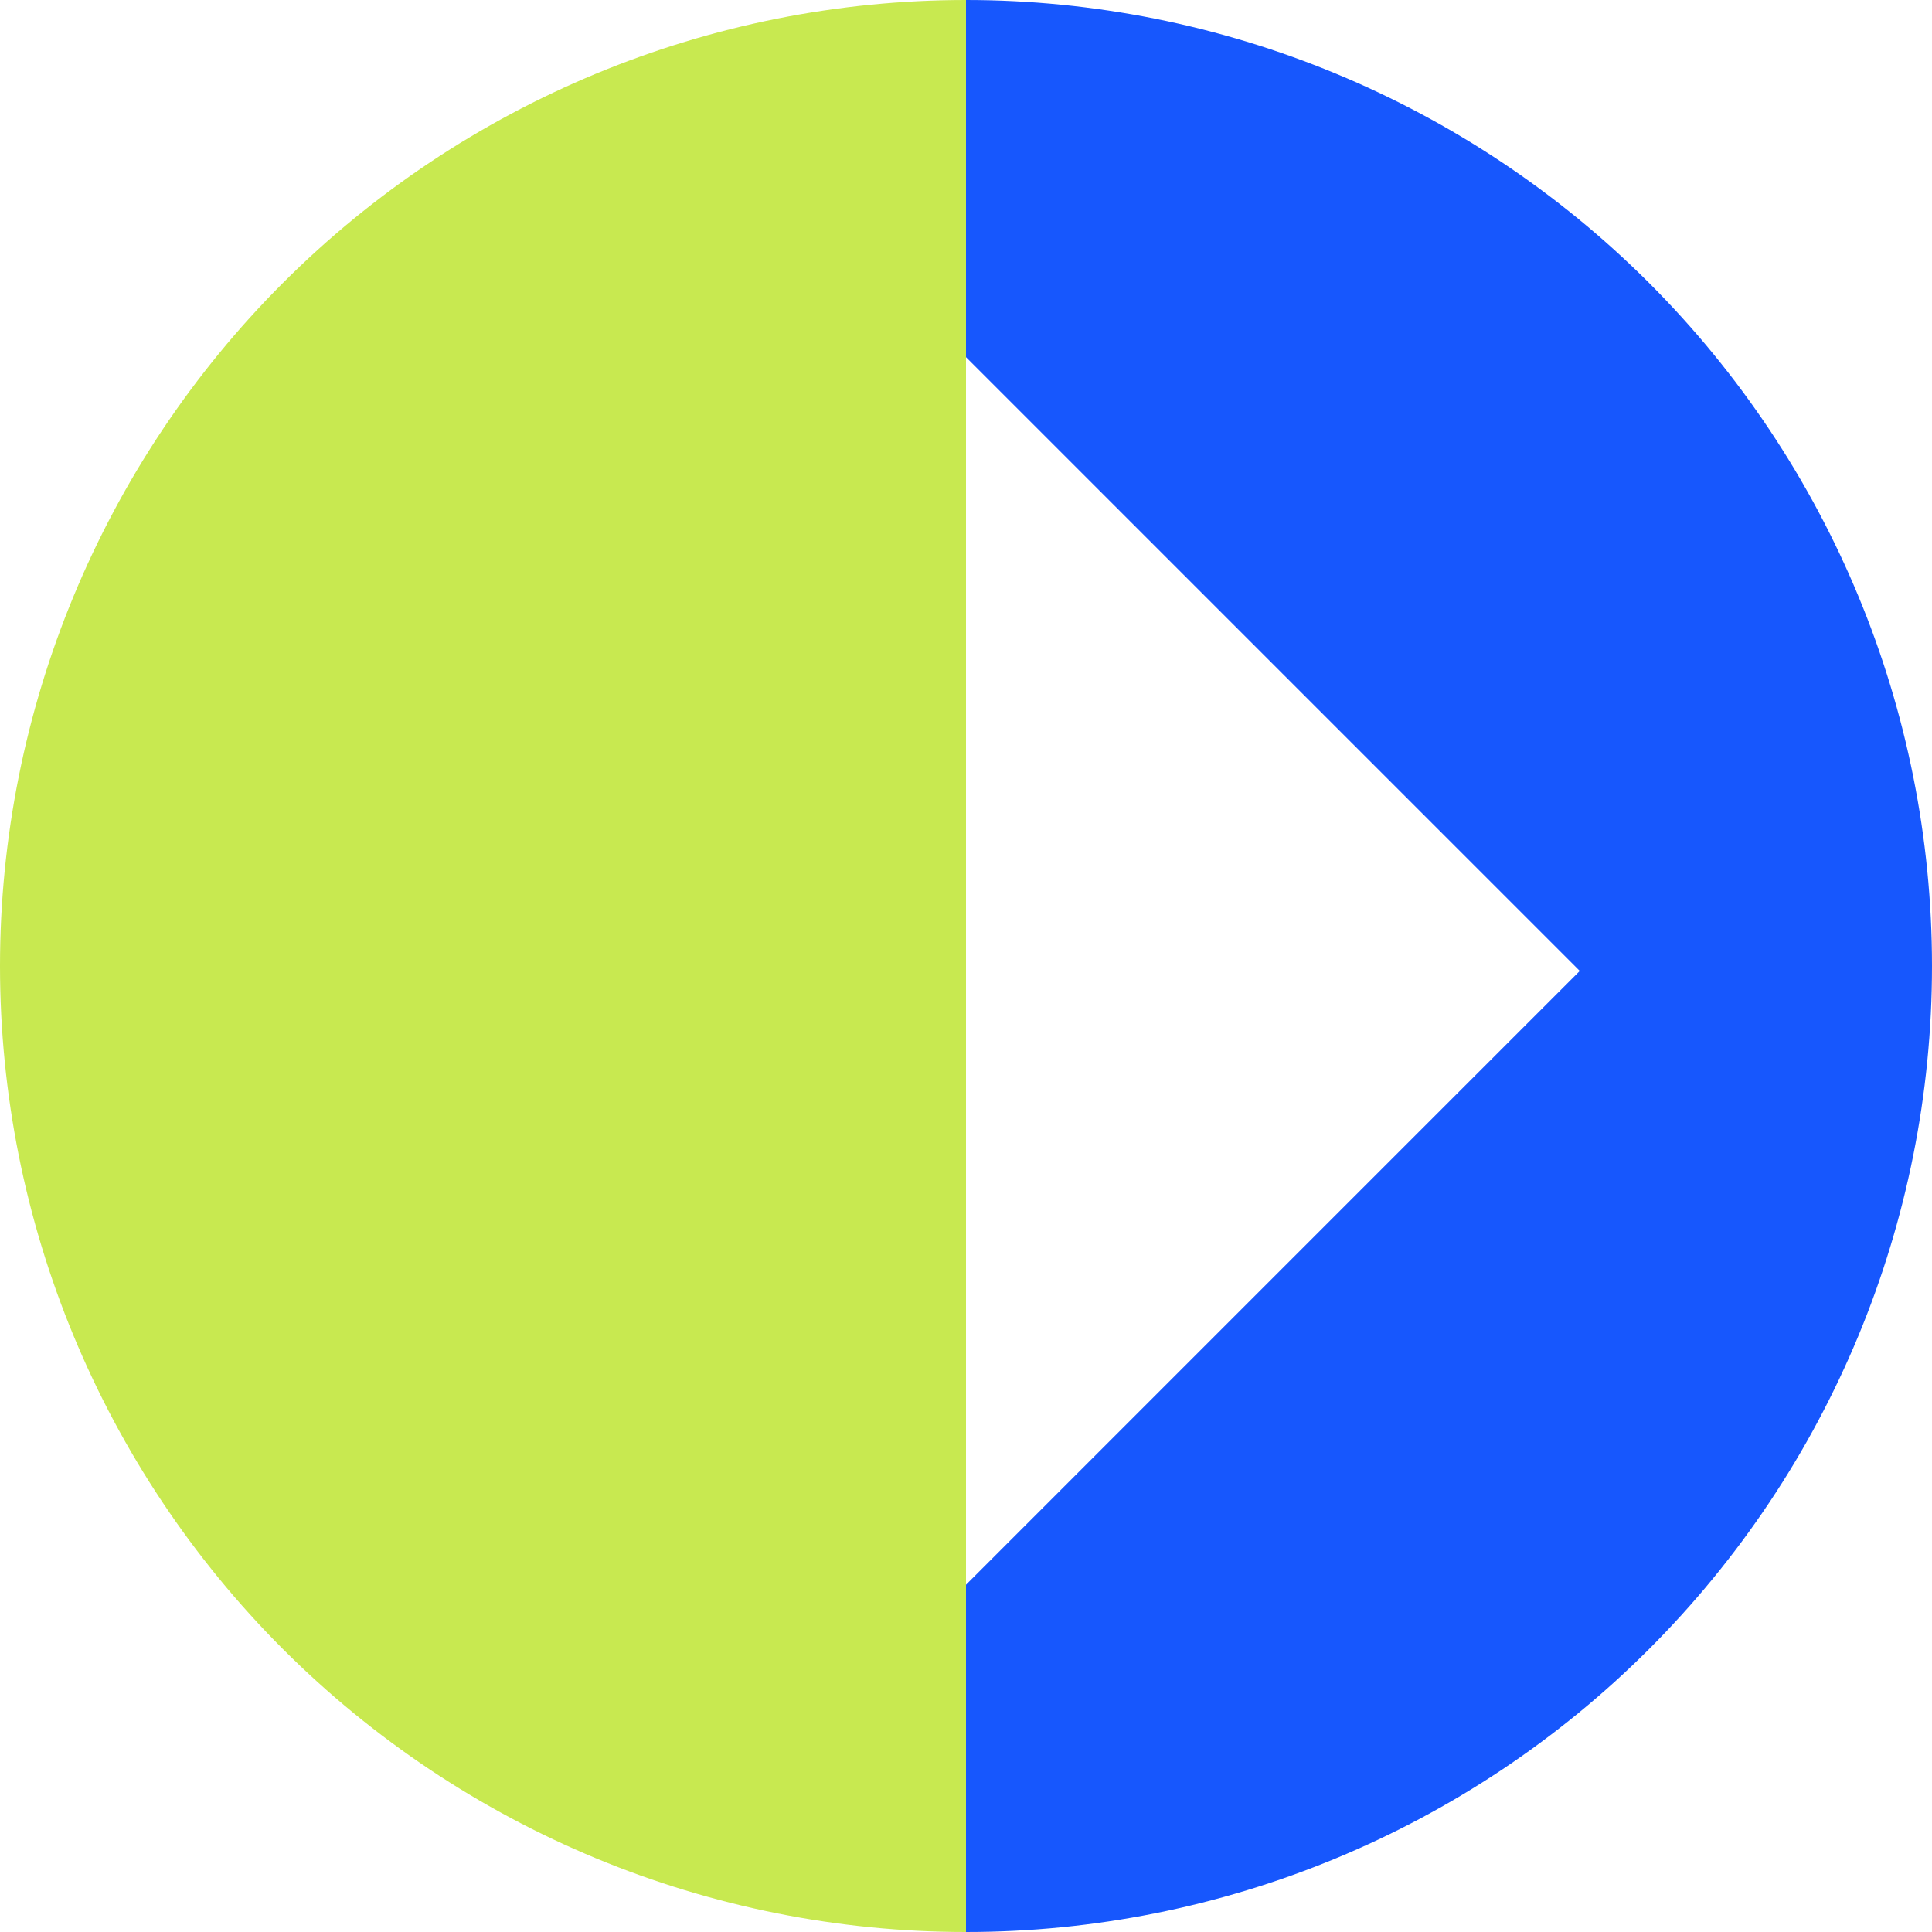
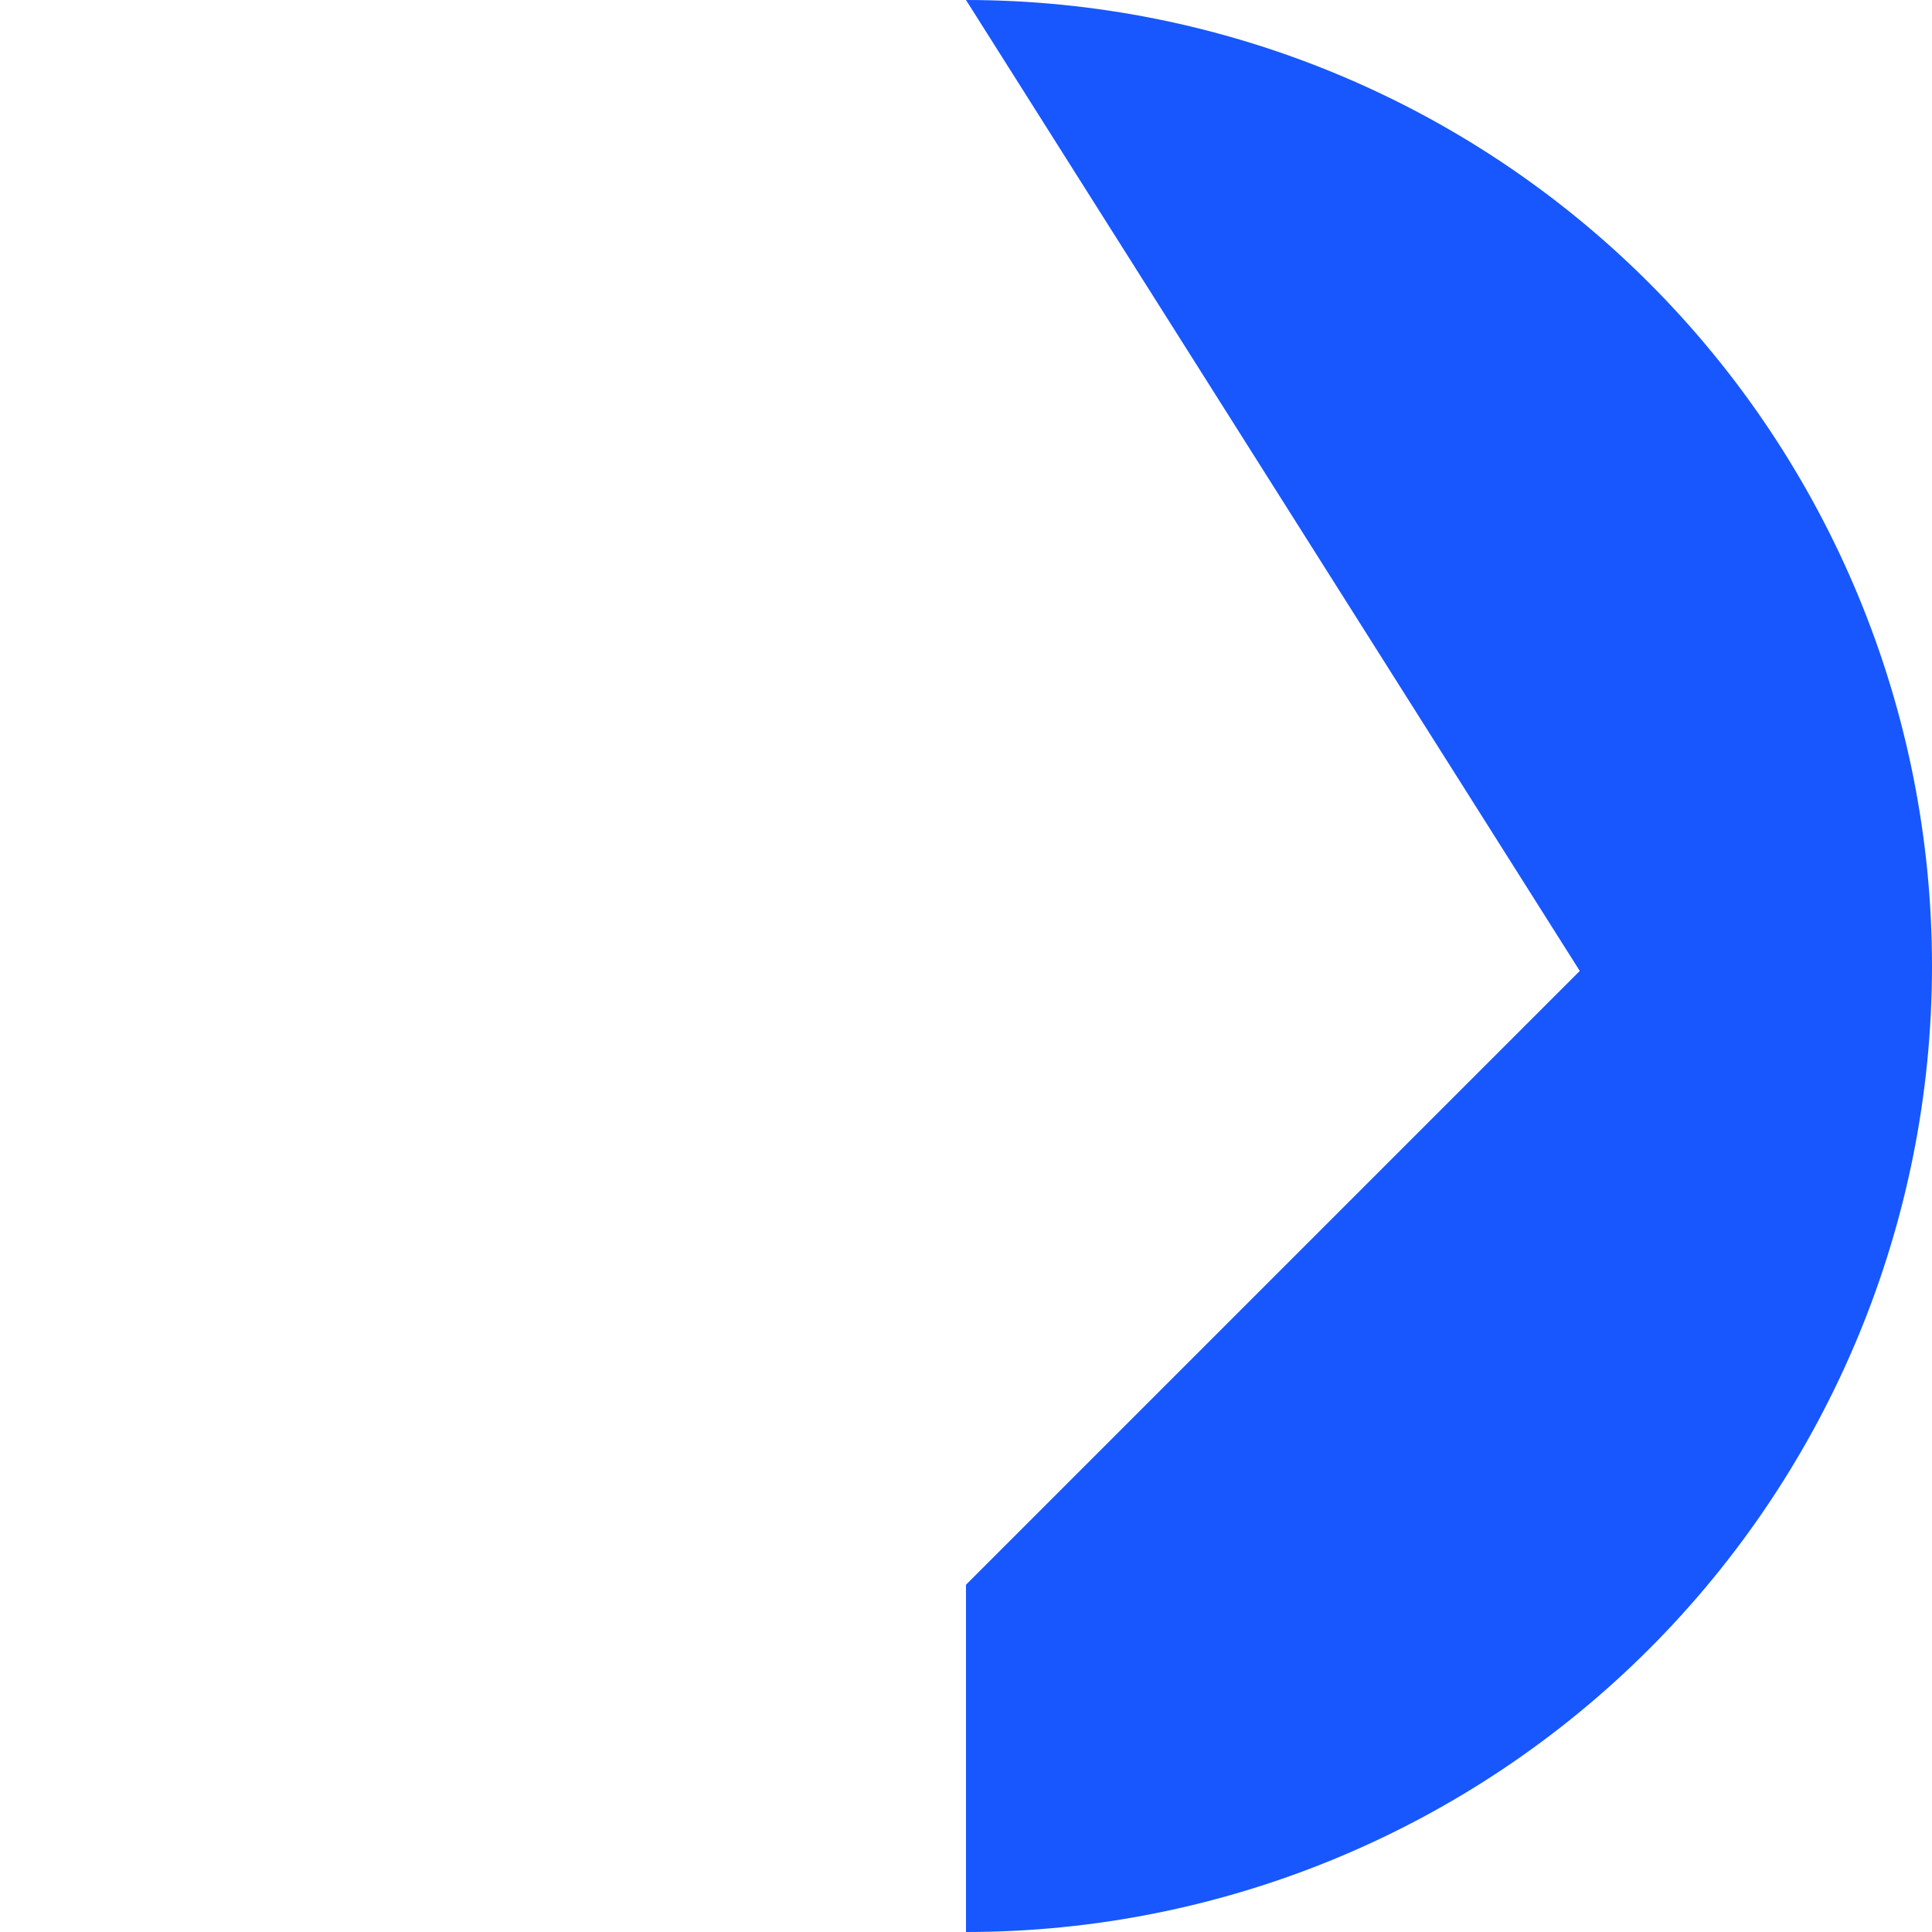
<svg xmlns="http://www.w3.org/2000/svg" width="54" height="54" viewBox="0 0 54 54" fill="none">
-   <path d="M27 54C19.839 54 12.972 51.155 7.908 46.092C2.845 41.028 9.85378e-07 34.161 3.21972e-07 27C-3.41434e-07 19.839 2.845 12.972 7.908 7.908C12.972 2.845 19.839 9.19448e-07 27 -3.21972e-07L27 54Z" fill="#C8E950" />
-   <path d="M46.092 46.092C41.028 51.155 34.161 54 27 54L27 44.294L44.155 27.138L27 9.983L27 -3.21972e-07C34.161 7.34734e-07 41.028 2.845 46.092 7.908C51.155 12.972 54 19.839 54 27C54 34.161 51.155 41.028 46.092 46.092Z" fill="#1757FD" />
+   <path d="M46.092 46.092C41.028 51.155 34.161 54 27 54L27 44.294L44.155 27.138L27 -3.21972e-07C34.161 7.34734e-07 41.028 2.845 46.092 7.908C51.155 12.972 54 19.839 54 27C54 34.161 51.155 41.028 46.092 46.092Z" fill="#1757FD" />
</svg>